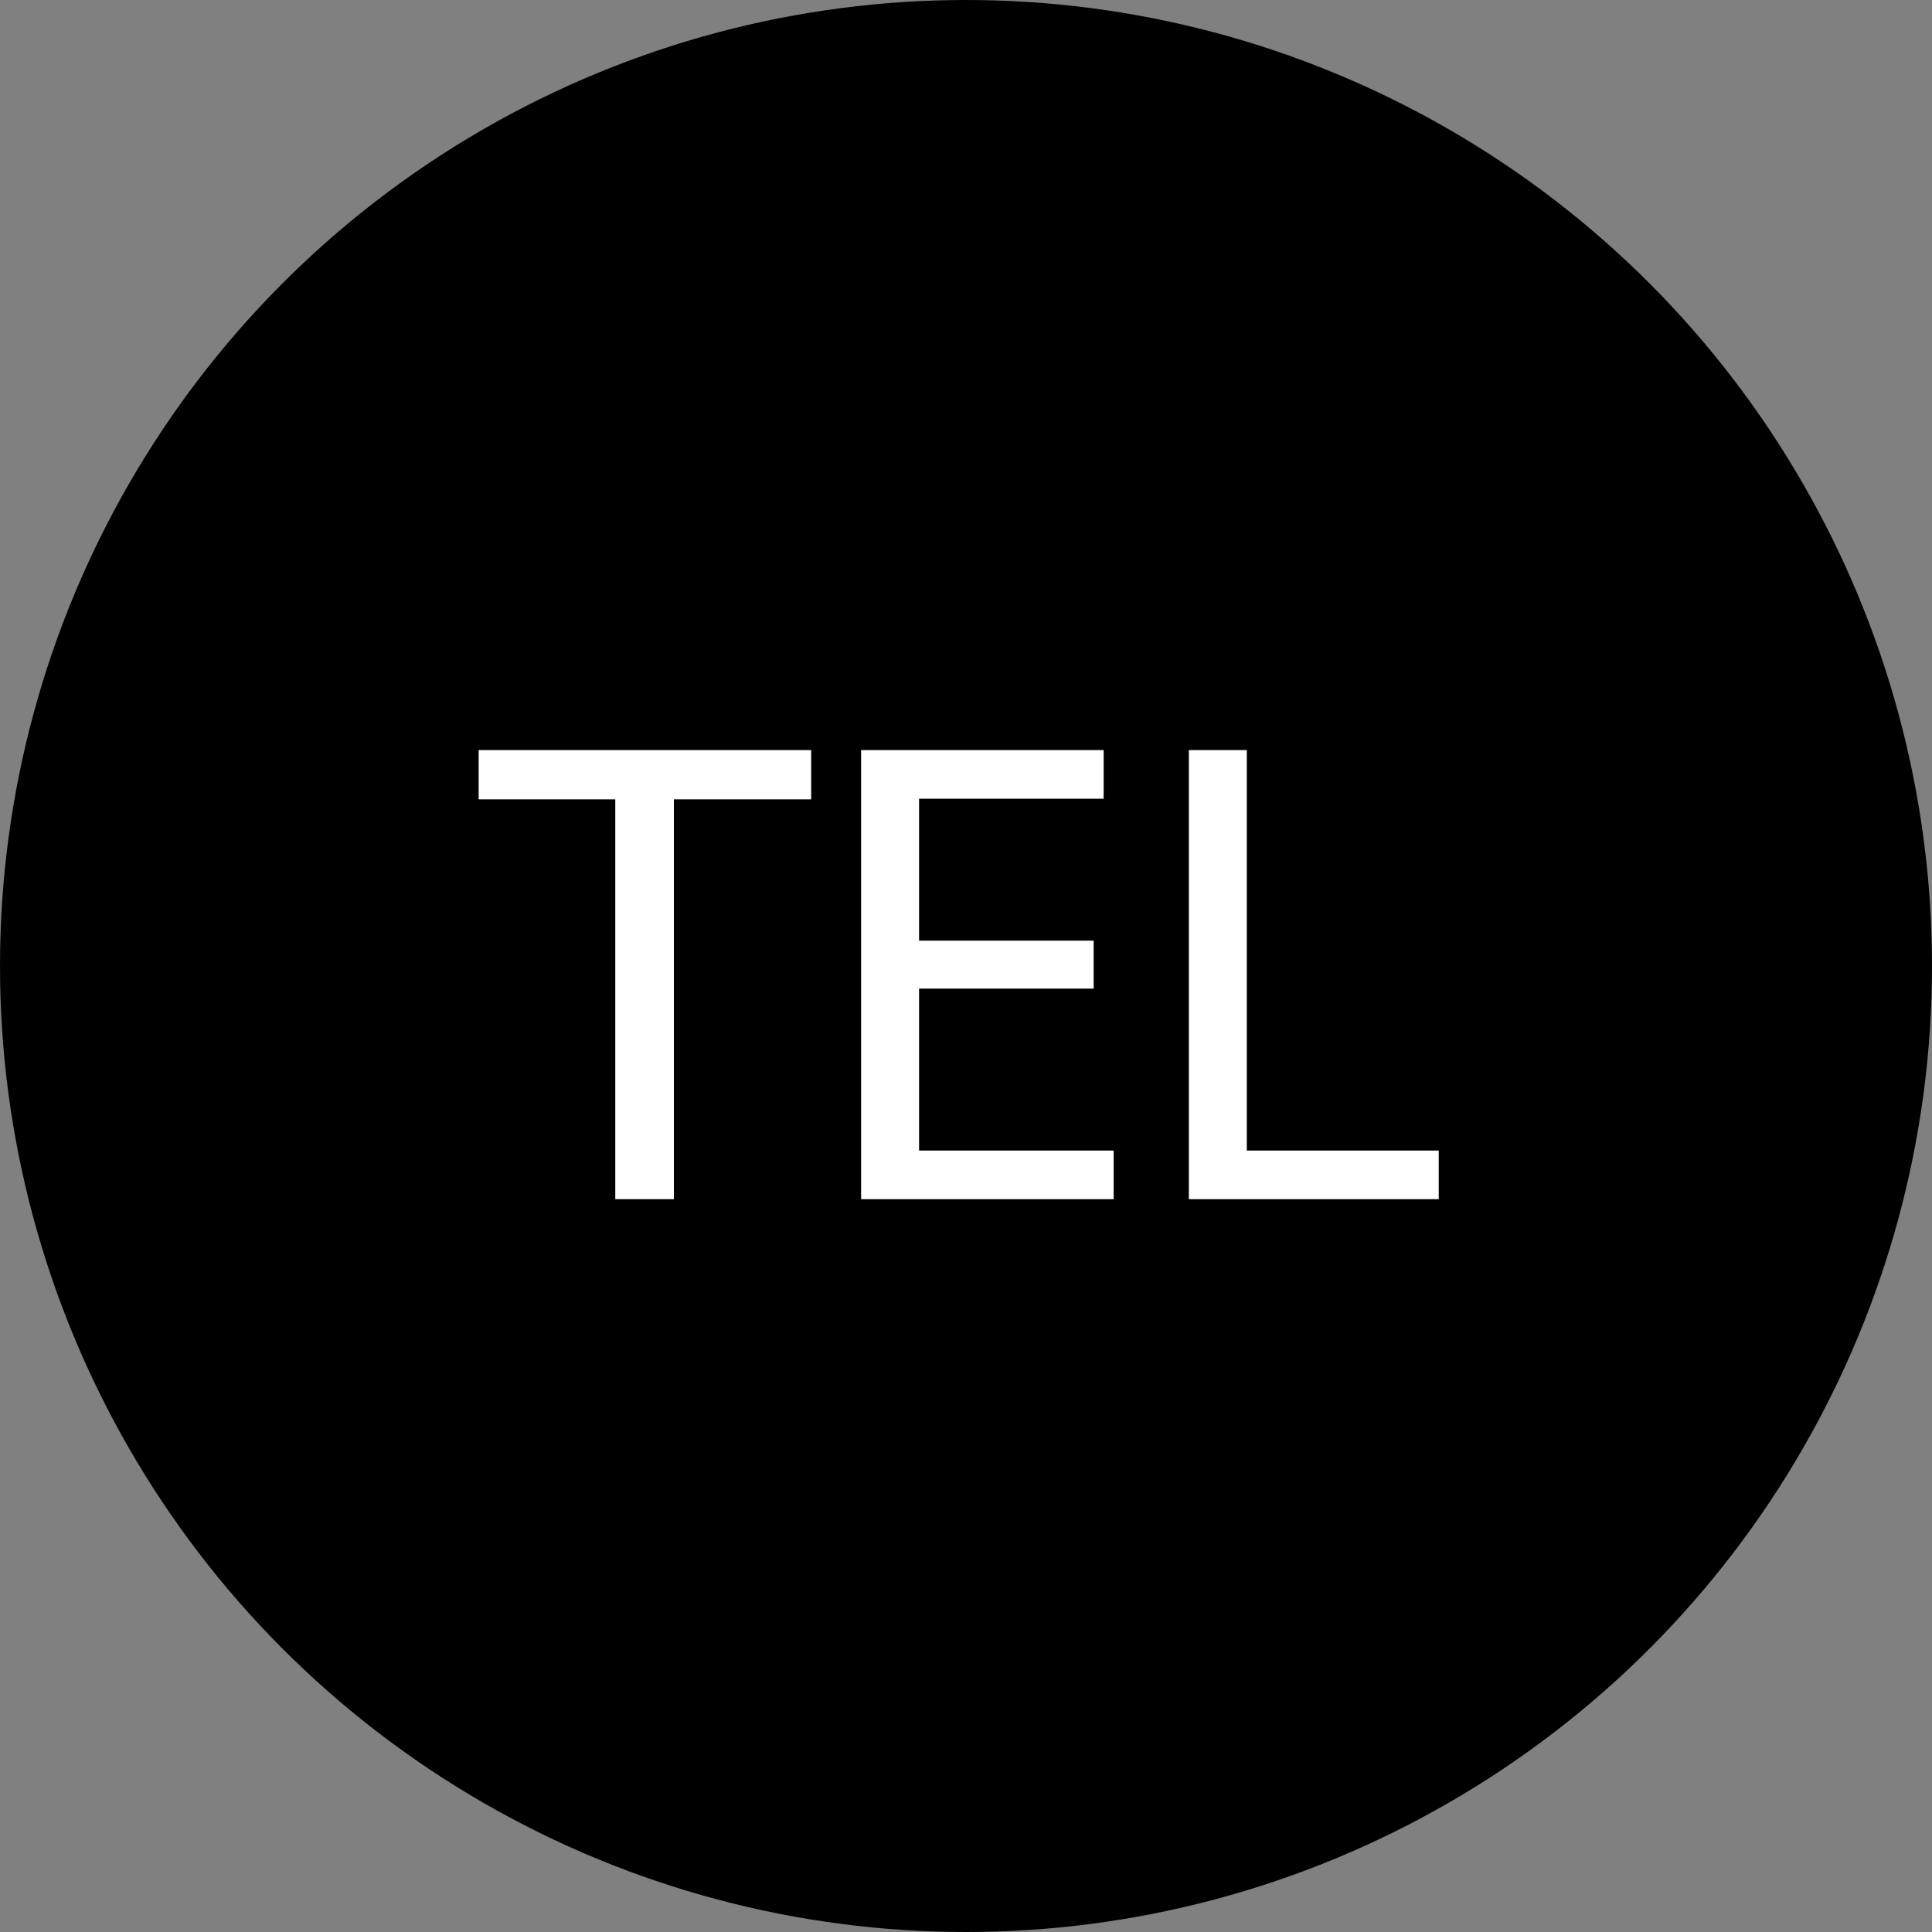
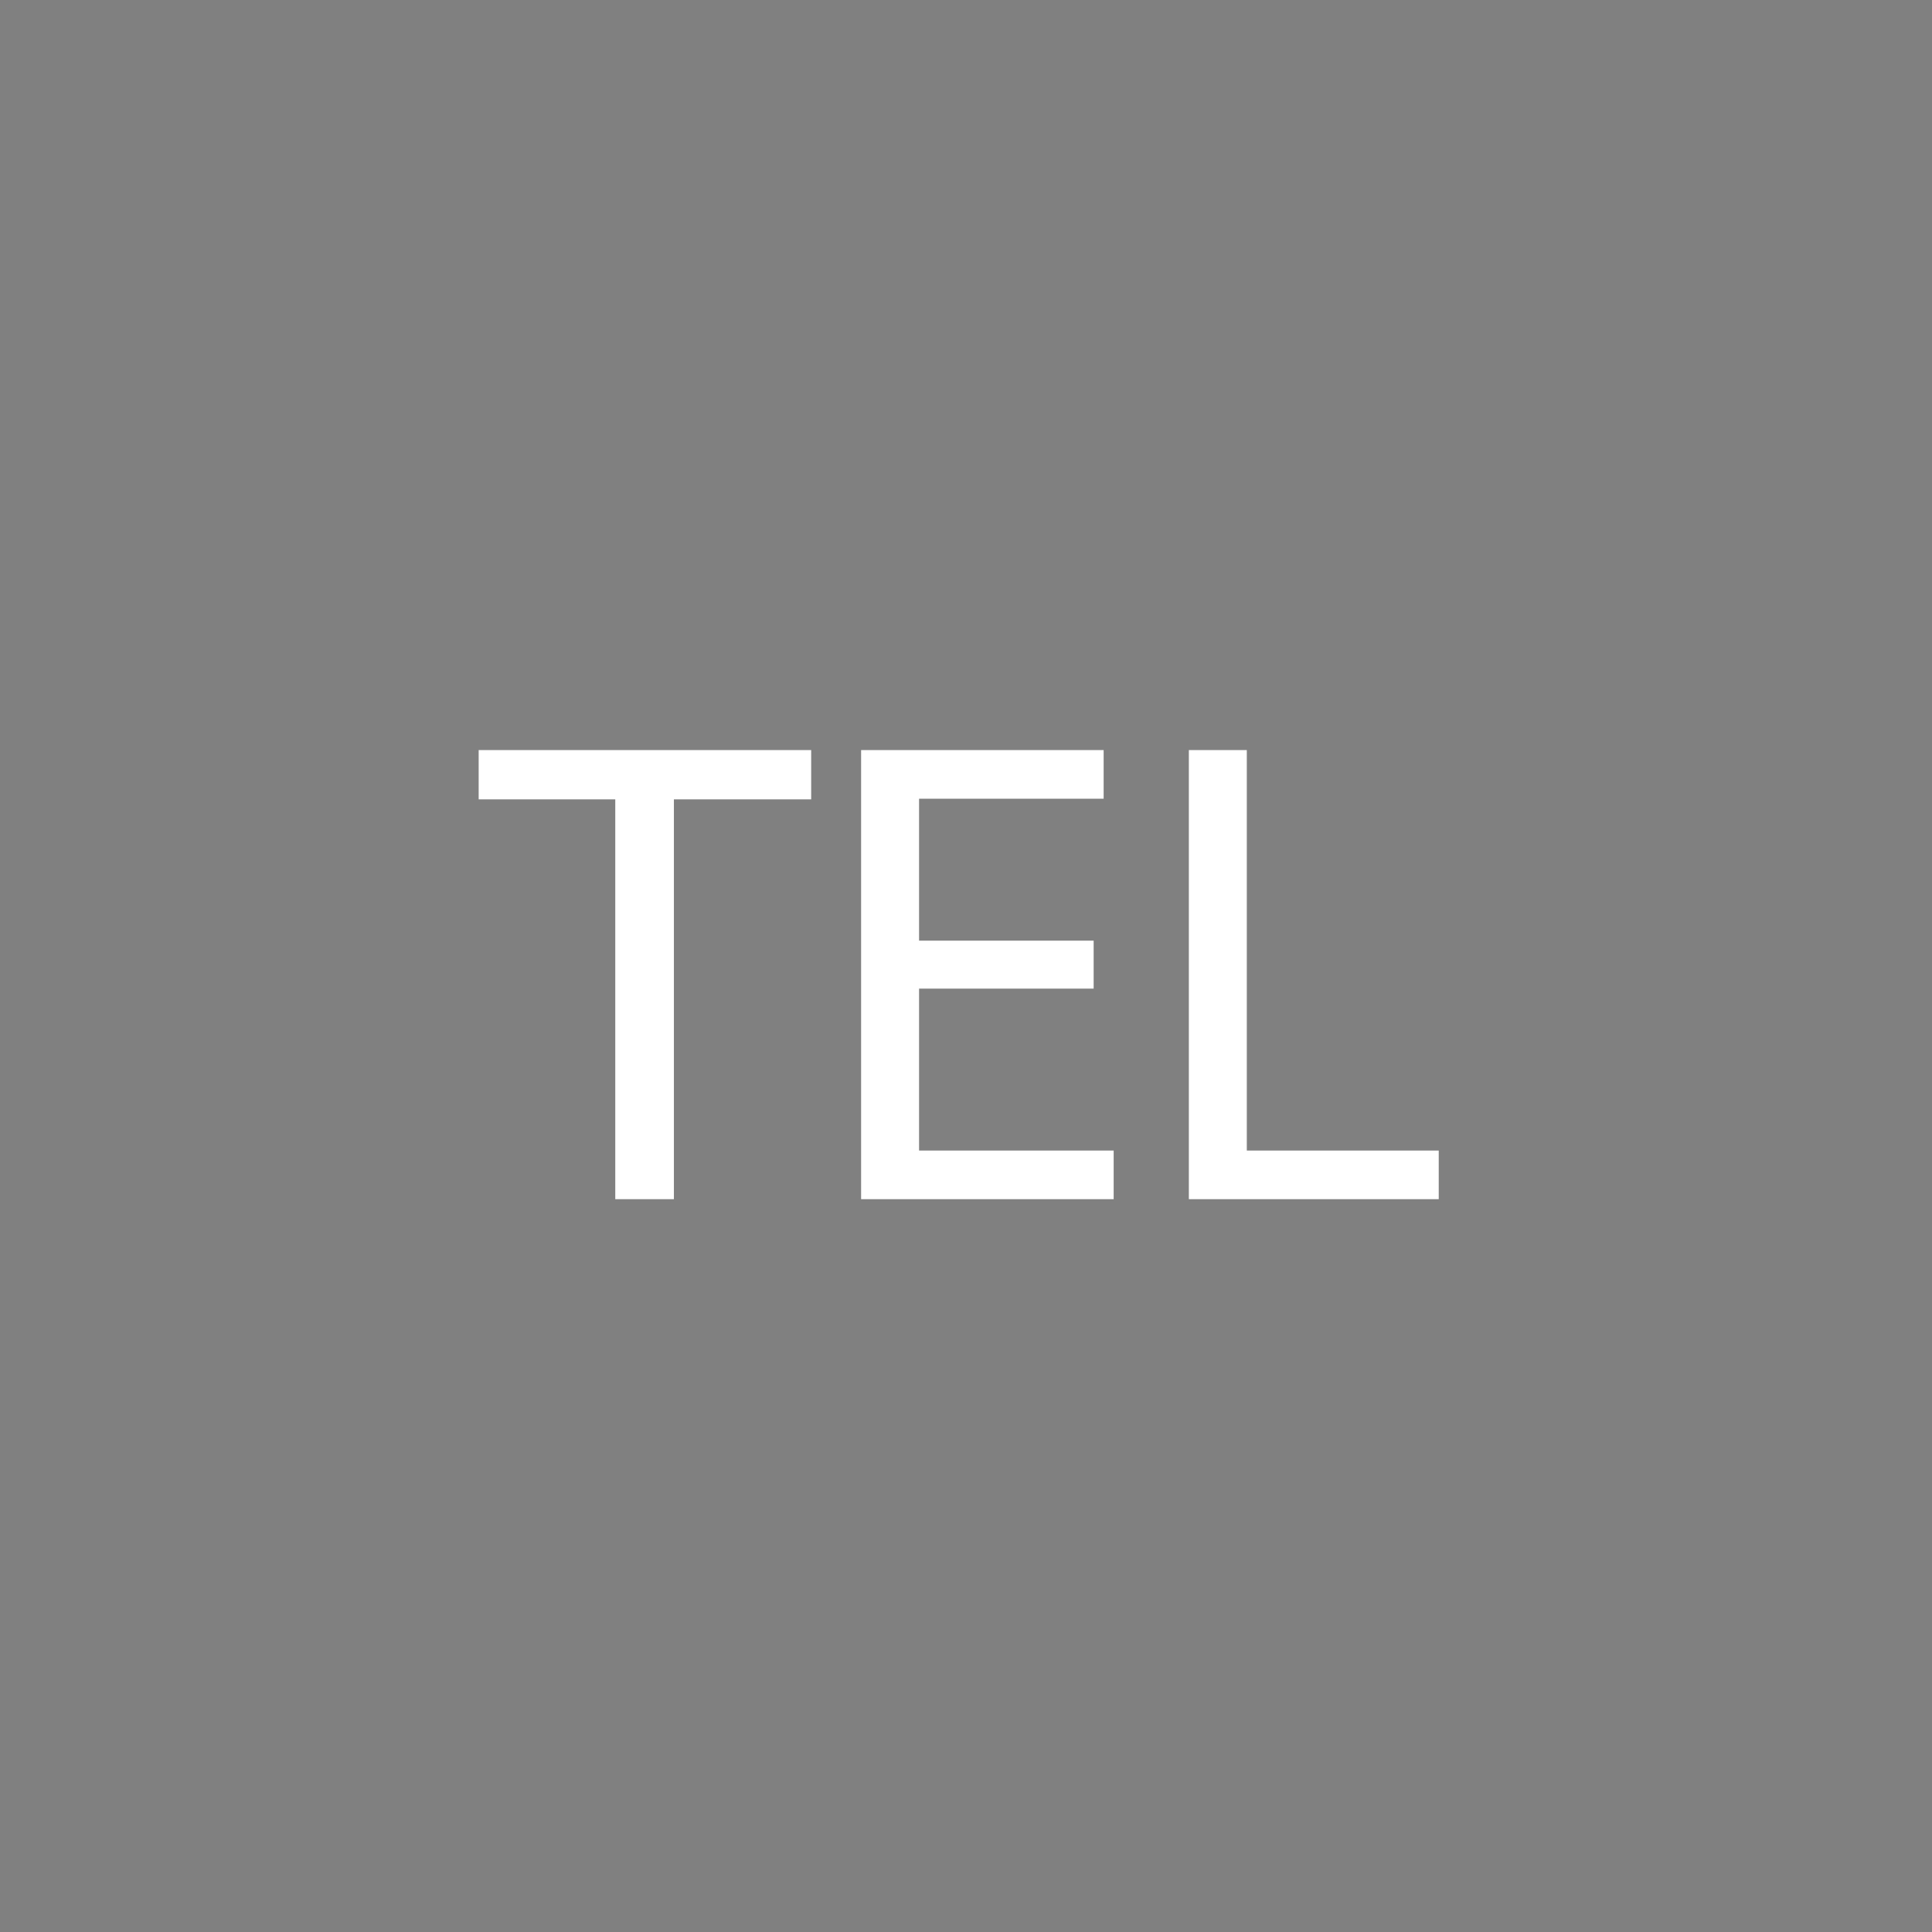
<svg xmlns="http://www.w3.org/2000/svg" version="1.1" id="レイヤー_1" x="0px" y="0px" width="58px" height="58px" viewBox="0 0 58 58" enable-background="new 0 0 58 58" xml:space="preserve">
  <rect x="0" y="0" width="58" height="58" fill="#808080" stroke="none" />
-   <circle cx="29" cy="29" r="29" />
  <g>
    <path fill="#FFFFFF" d="M18.471,23.997H14.37v-1.479h9.982v1.479h-4.121V36h-1.76V23.997z" />
    <path fill="#FFFFFF" d="M32.832,29.679h-5.241v4.861h5.842V36h-7.582V22.518h7.281v1.46h-5.541v4.261h5.241V29.679z" />
    <path fill="#FFFFFF" d="M35.69,22.518h1.74V34.54h5.762V36H35.69V22.518z" />
  </g>
</svg>